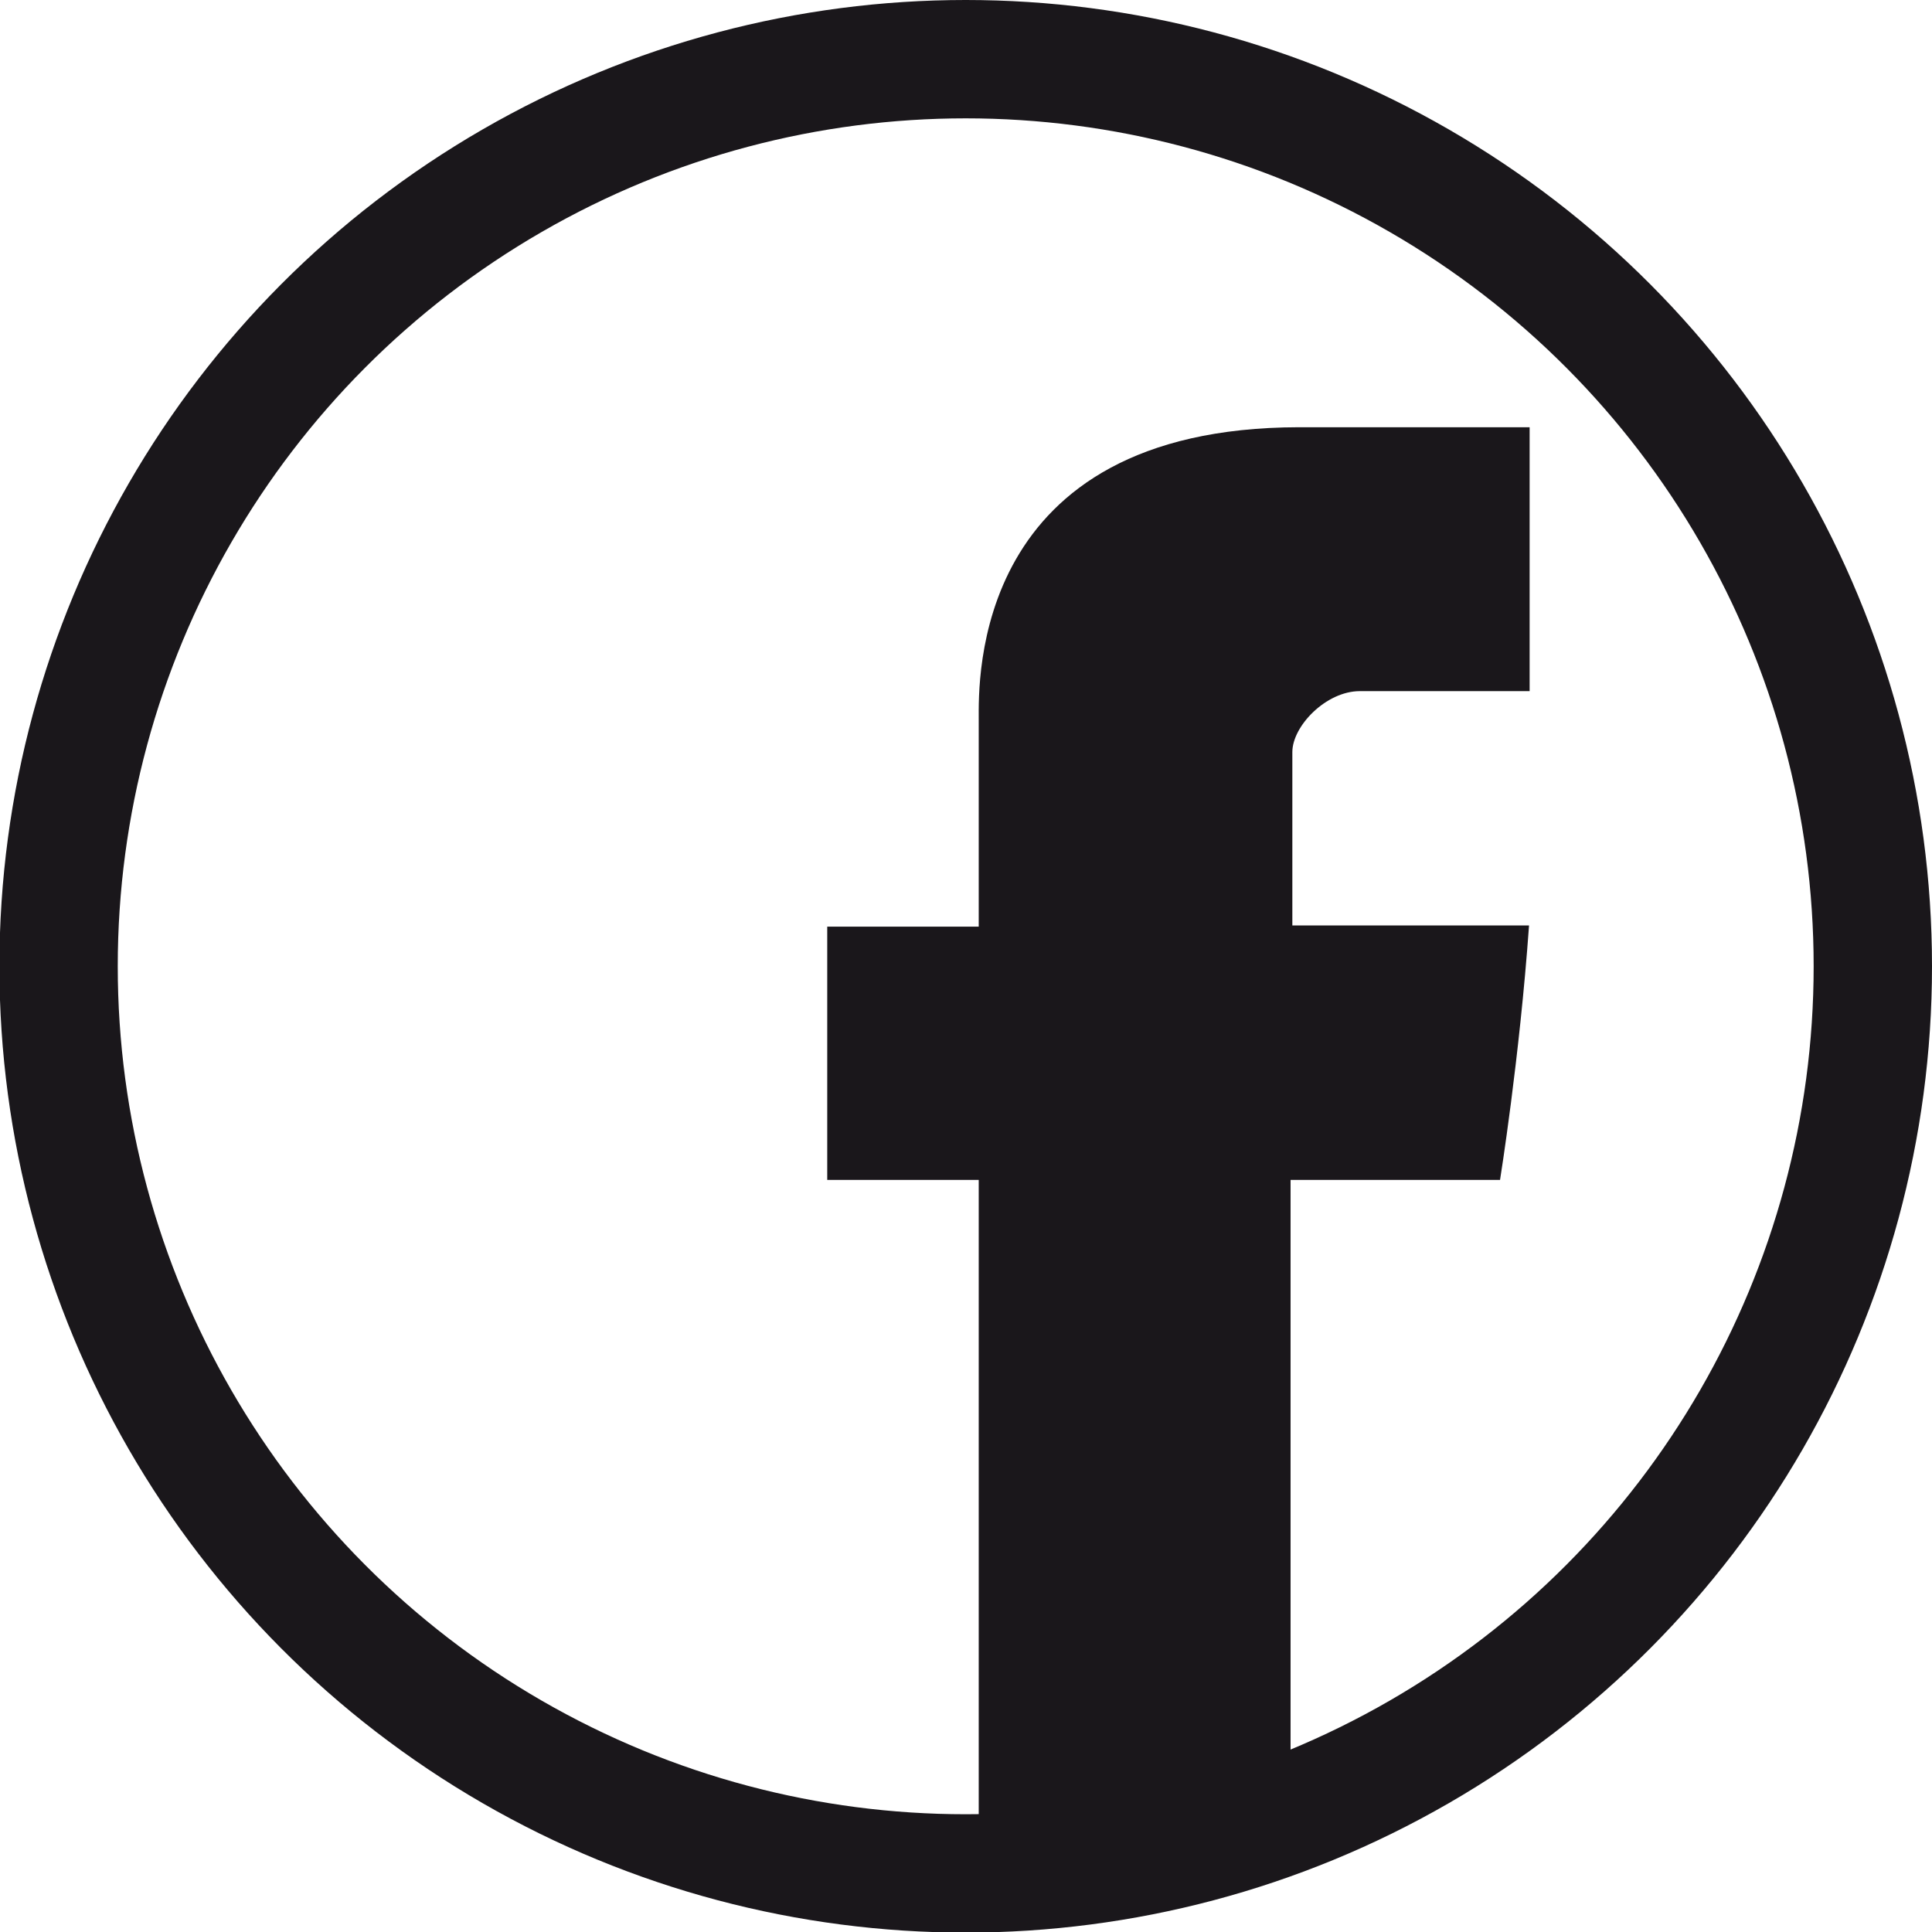
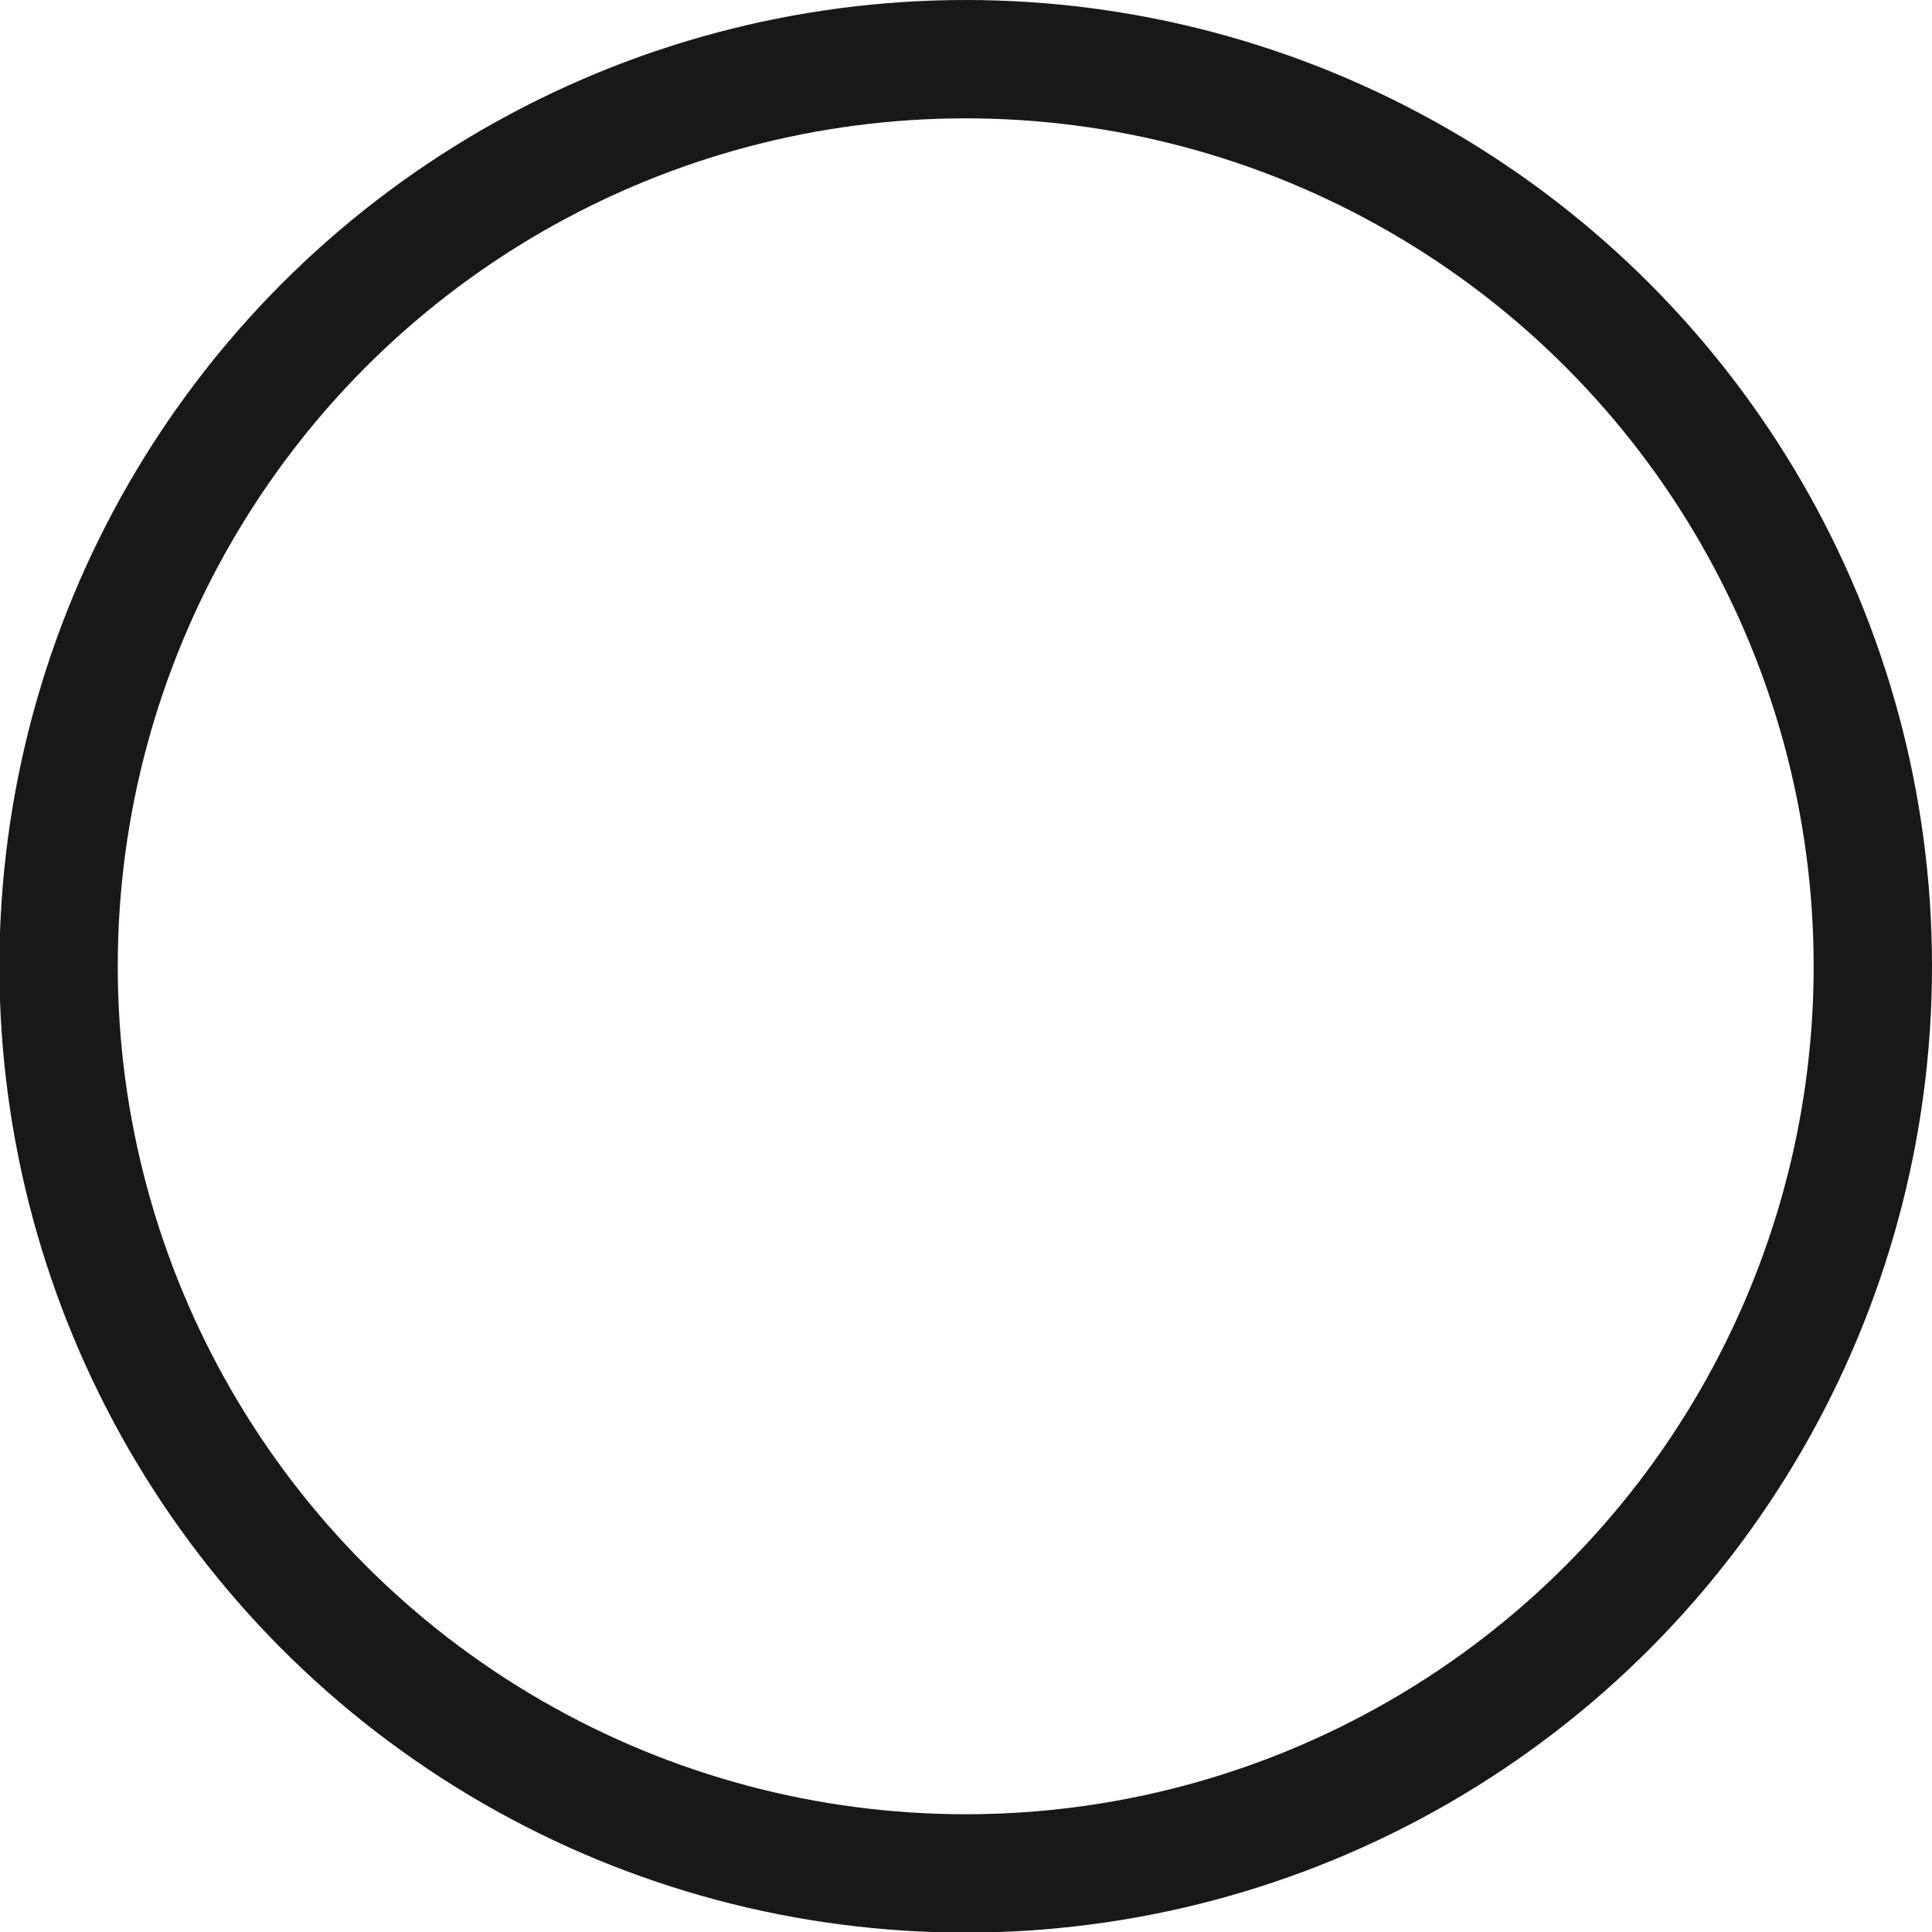
<svg xmlns="http://www.w3.org/2000/svg" xmlns:xlink="http://www.w3.org/1999/xlink" version="1.1" id="Layer_1" x="0px" y="0px" width="32.65px" height="32.65px" viewBox="0 0 32.65 32.65" enable-background="new 0 0 32.65 32.65" xml:space="preserve">
  <g>
    <circle fill="none" stroke="#1A171B" stroke-width="2" cx="16.32" cy="16.33" r="15.33" />
    <g>
      <defs>
        <circle id="SVGID_1_" cx="16.32" cy="16.33" r="15.33" />
      </defs>
      <clipPath id="SVGID_2_">
        <use xlink:href="#SVGID_1_" overflow="visible" />
      </clipPath>
-       <path id="Facebook_2_" clip-path="url(#SVGID_2_)" fill="#1A171B" d="M16.54,12.16c0,0.64,0,3.5,0,3.5h-2.56v4.28h2.56v12.71h5.27    V19.94h3.54c0,0,0.33-2.05,0.49-4.3c-0.46,0-4,0-4,0s0-2.49,0-2.93c0-0.44,0.57-1.03,1.14-1.03c0.57,0,1.76,0,2.87,0    c0-0.58,0-2.6,0-4.46c-1.48,0-3.16,0-3.9,0C16.41,7.23,16.54,11.52,16.54,12.16z" />
    </g>
  </g>
</svg>